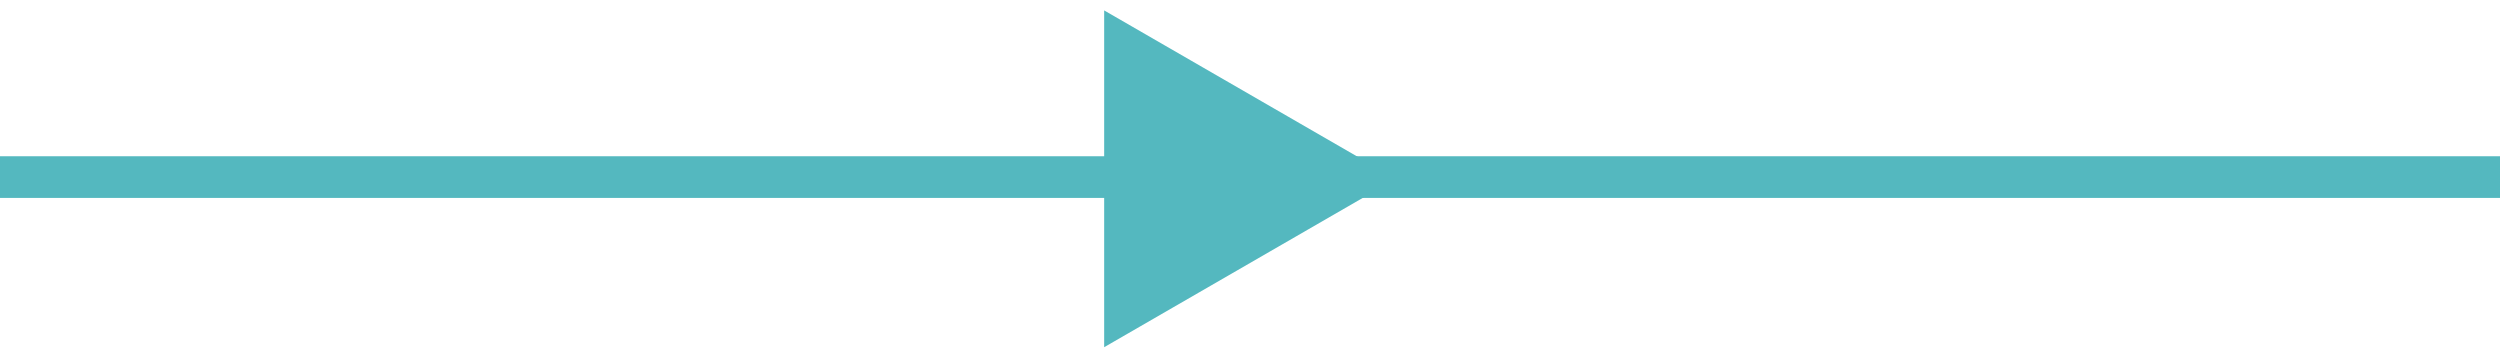
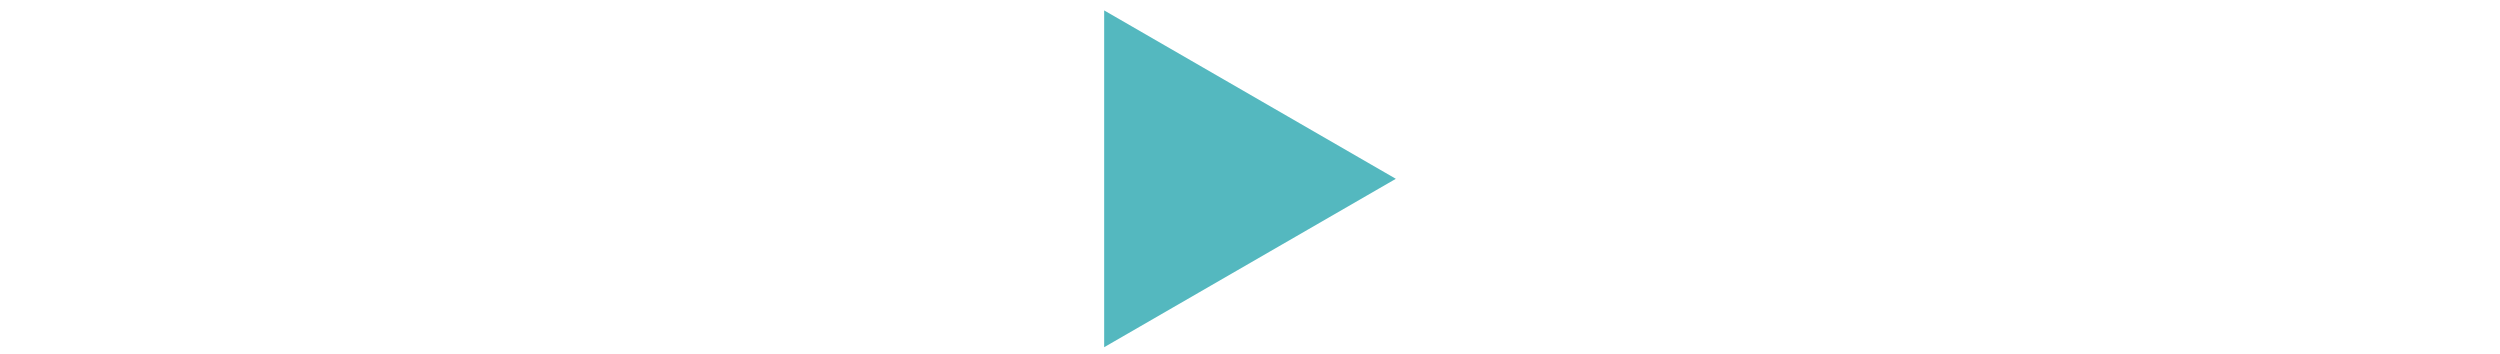
<svg xmlns="http://www.w3.org/2000/svg" width="100%" height="100%" viewBox="0 0 120 17" version="1.1" xml:space="preserve" style="fill-rule:evenodd;clip-rule:evenodd;stroke-linejoin:round;stroke-miterlimit:2;">
-   <rect id="Artboard1" x="0" y="0" width="120" height="17" style="fill:none;" />
  <g>
-     <rect x="0" y="7.5" width="120" height="2" style="fill:#54b8bf;" />
    <path d="M67,8.583l-14,8.083l0,-16.166l14,8.083Z" style="fill:#54b8bf;fill-rule:nonzero;" />
  </g>
</svg>